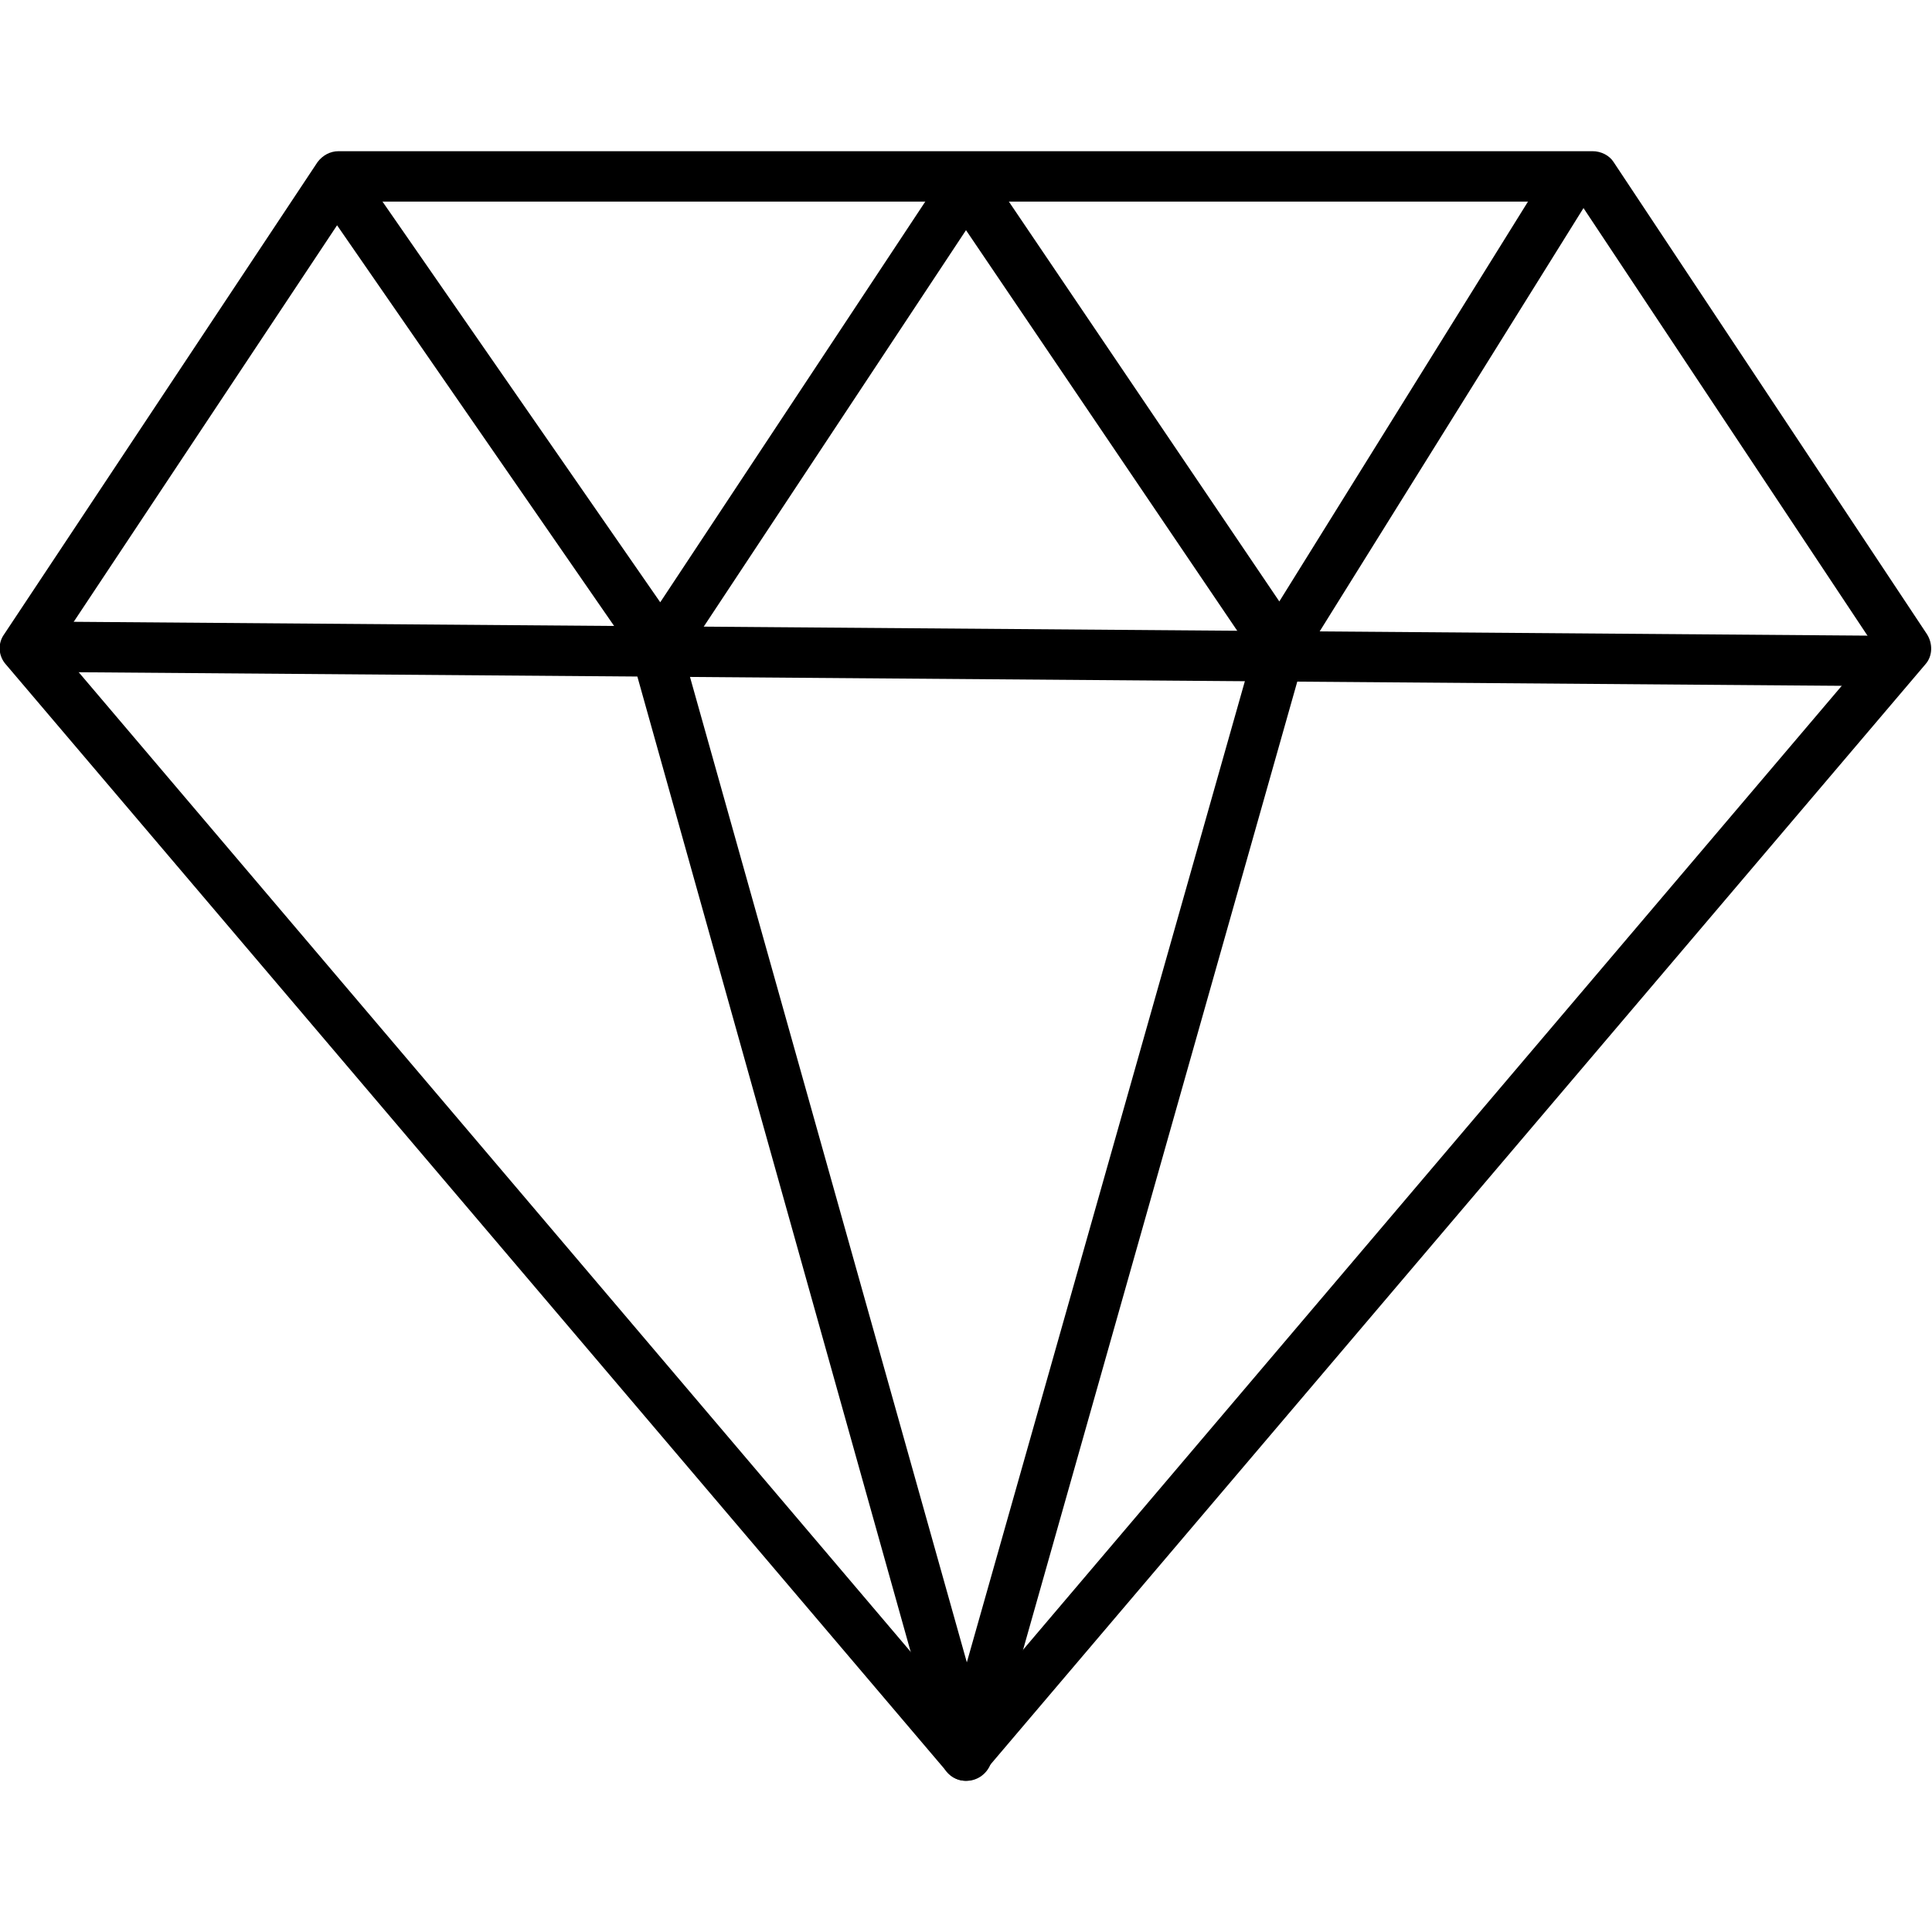
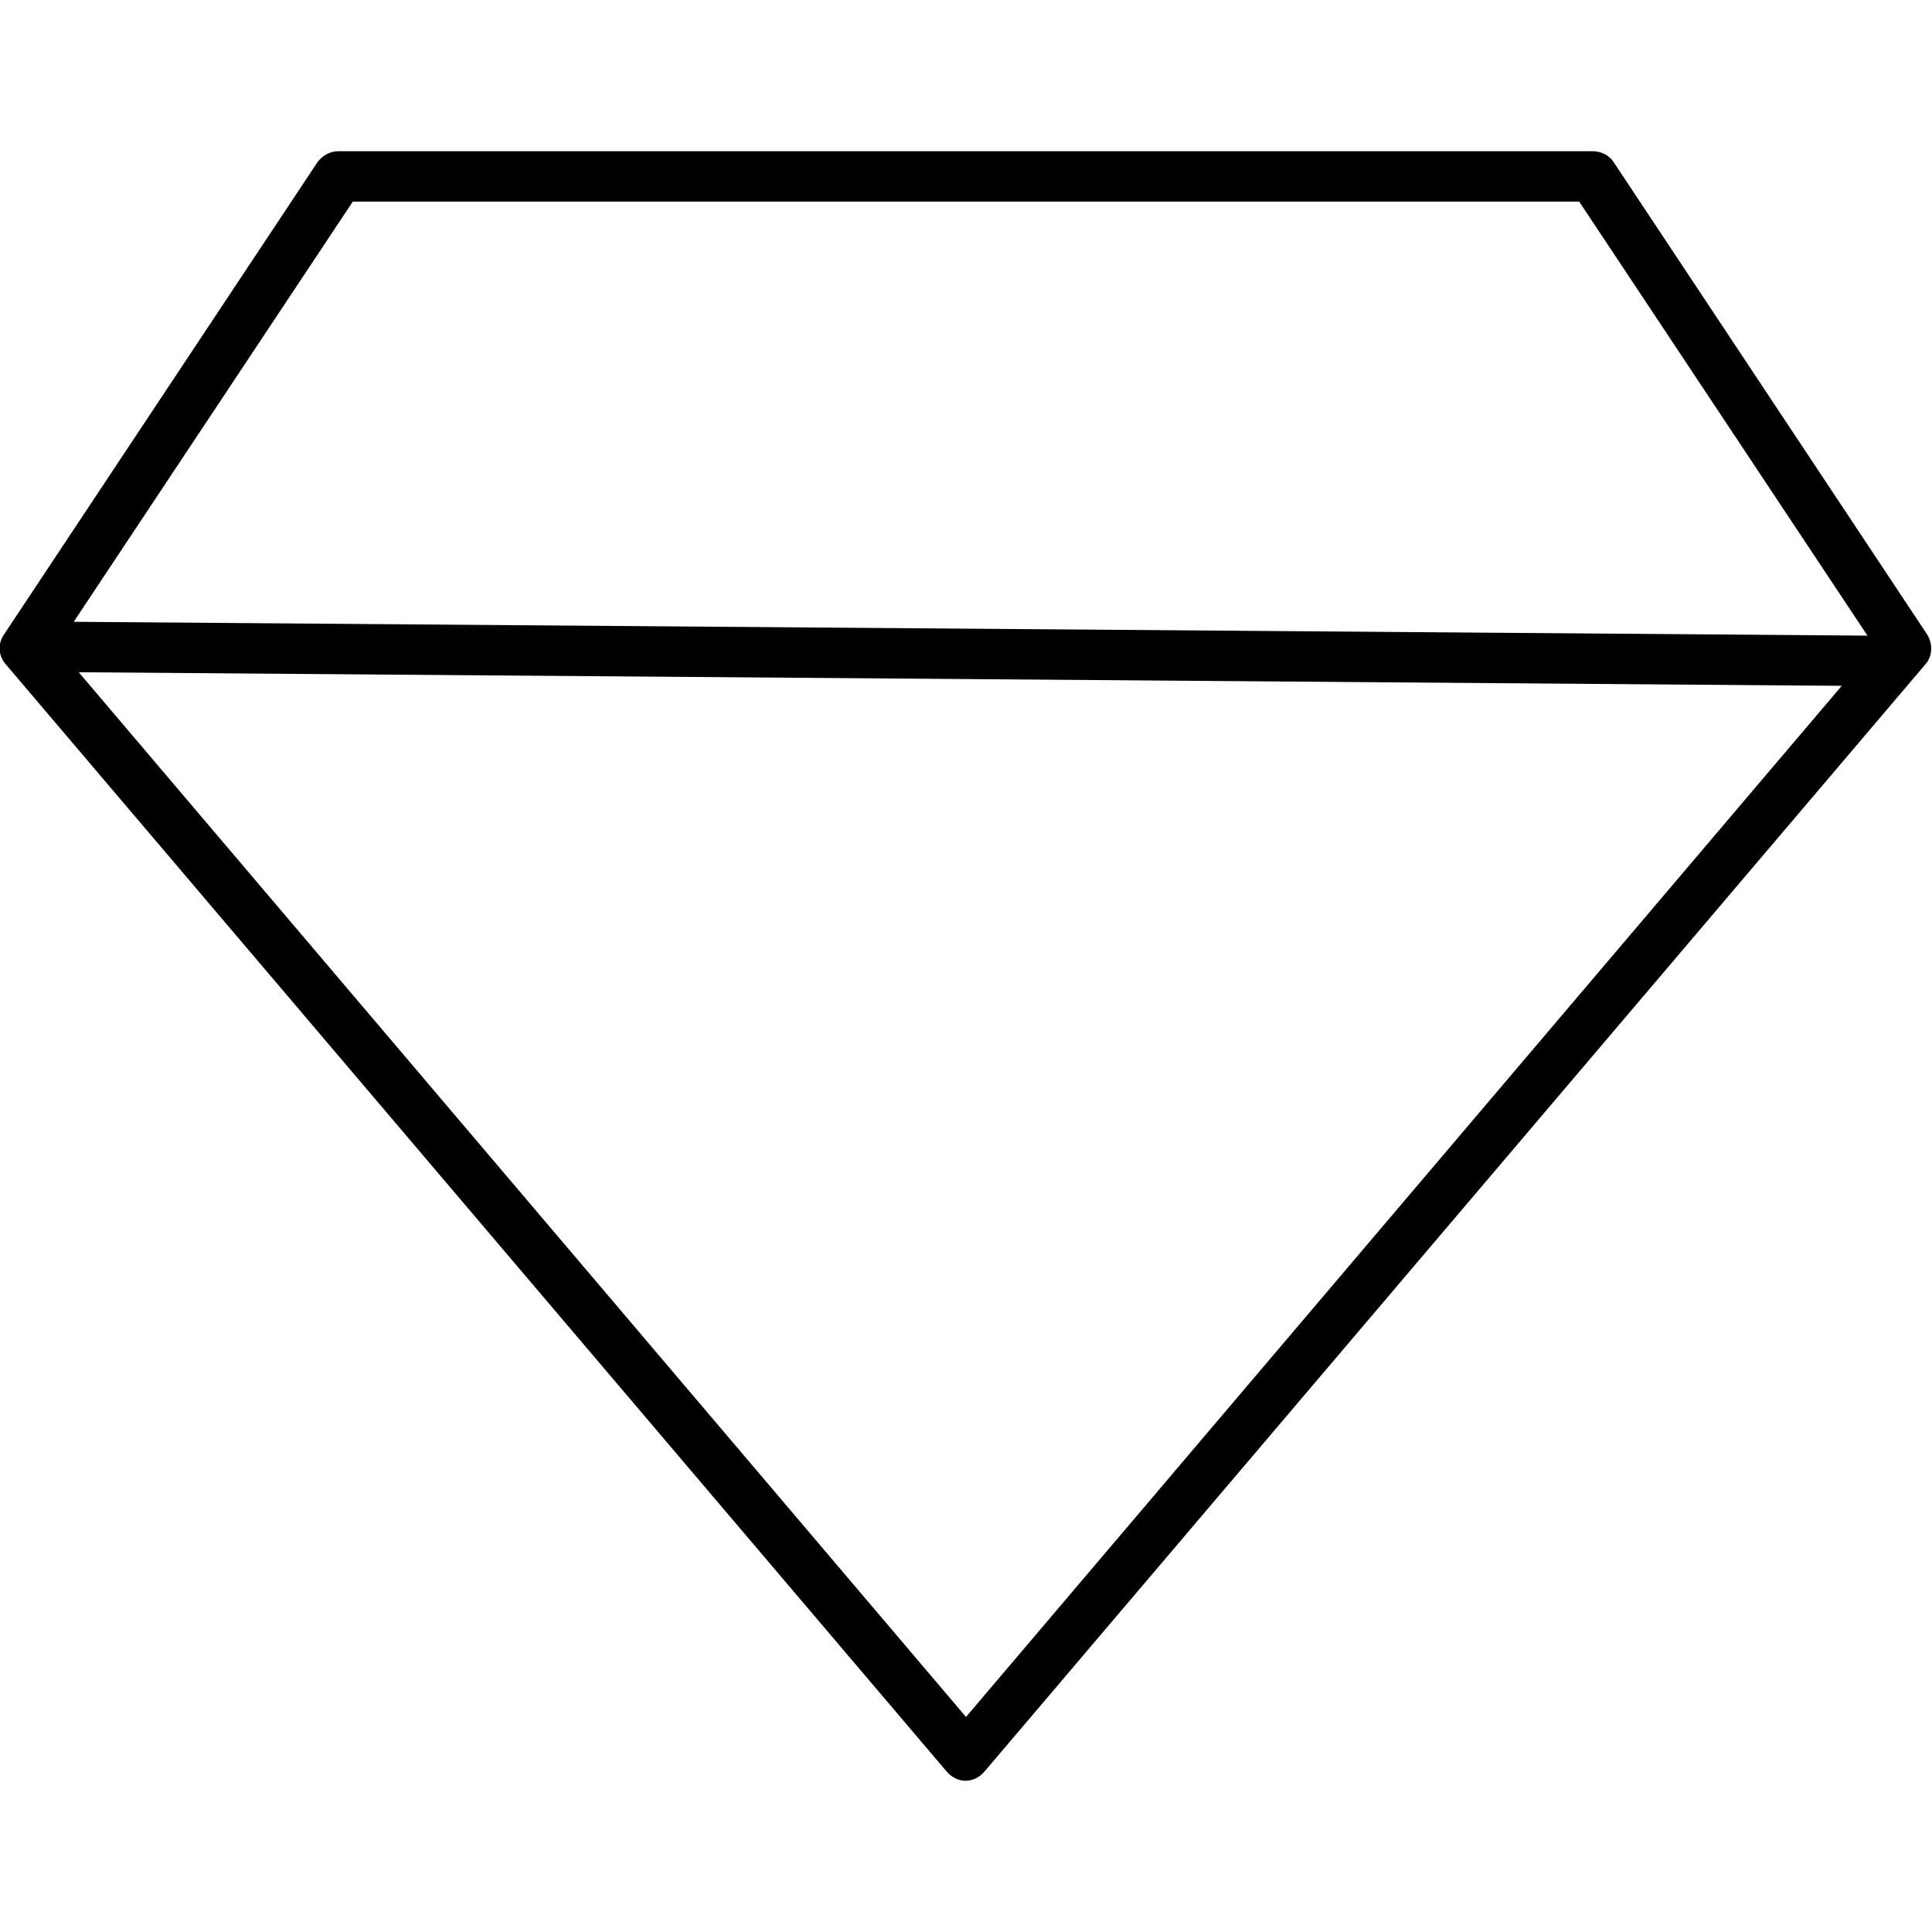
<svg xmlns="http://www.w3.org/2000/svg" viewBox="0 0 23 23" data-sanitized-data-name="Layer 3" data-name="Layer 3" id="Layer_3">
  <defs>
    <style>
      .cls-1 {
        stroke-width: 0px;
      }
    </style>
  </defs>
  <g data-sanitized-data-name="skladniki premium" data-name="skladniki premium" id="skladniki_premium">
    <path d="m11.5,21.2c-.09,0-.17-.04-.23-.11L.07,7.91c-.09-.1-.1-.25-.02-.36L3.78,1.93c.06-.08.15-.13.25-.13h14.93c.1,0,.2.05.25.13l3.73,5.62c.07.11.07.26-.02.36l-11.2,13.18c-.06.07-.14.11-.23.11ZM.68,7.7l10.82,12.74,10.82-12.74-3.52-5.3H4.2L.68,7.7Z" class="cls-1" />
    <polygon points="22.6 8.17 .57 8 .57 7.4 22.6 7.57 22.6 8.17" class="cls-1" />
-     <path d="m7.85,8c-.1,0-.19-.05-.25-.13L3.79,2.36l.5-.34,3.57,5.15,3.4-5.14c.06-.08.15-.13.25-.13h0c.1,0,.19.05.25.13l3.47,5.13,3.24-5.21.51.32-3.49,5.6c-.05.09-.15.14-.25.14-.07,0-.2-.05-.26-.13l-3.48-5.14-3.4,5.14c-.06.08-.16.12-.25.13Z" class="cls-1" />
-     <path d="m11.5,21.2h0c-.14,0-.25-.09-.29-.22l-3.73-13.31.58-.16,3.45,12.28,3.44-12.14.58.16-3.73,13.17c-.04.13-.16.22-.29.22Z" class="cls-1" />
  </g>
</svg>